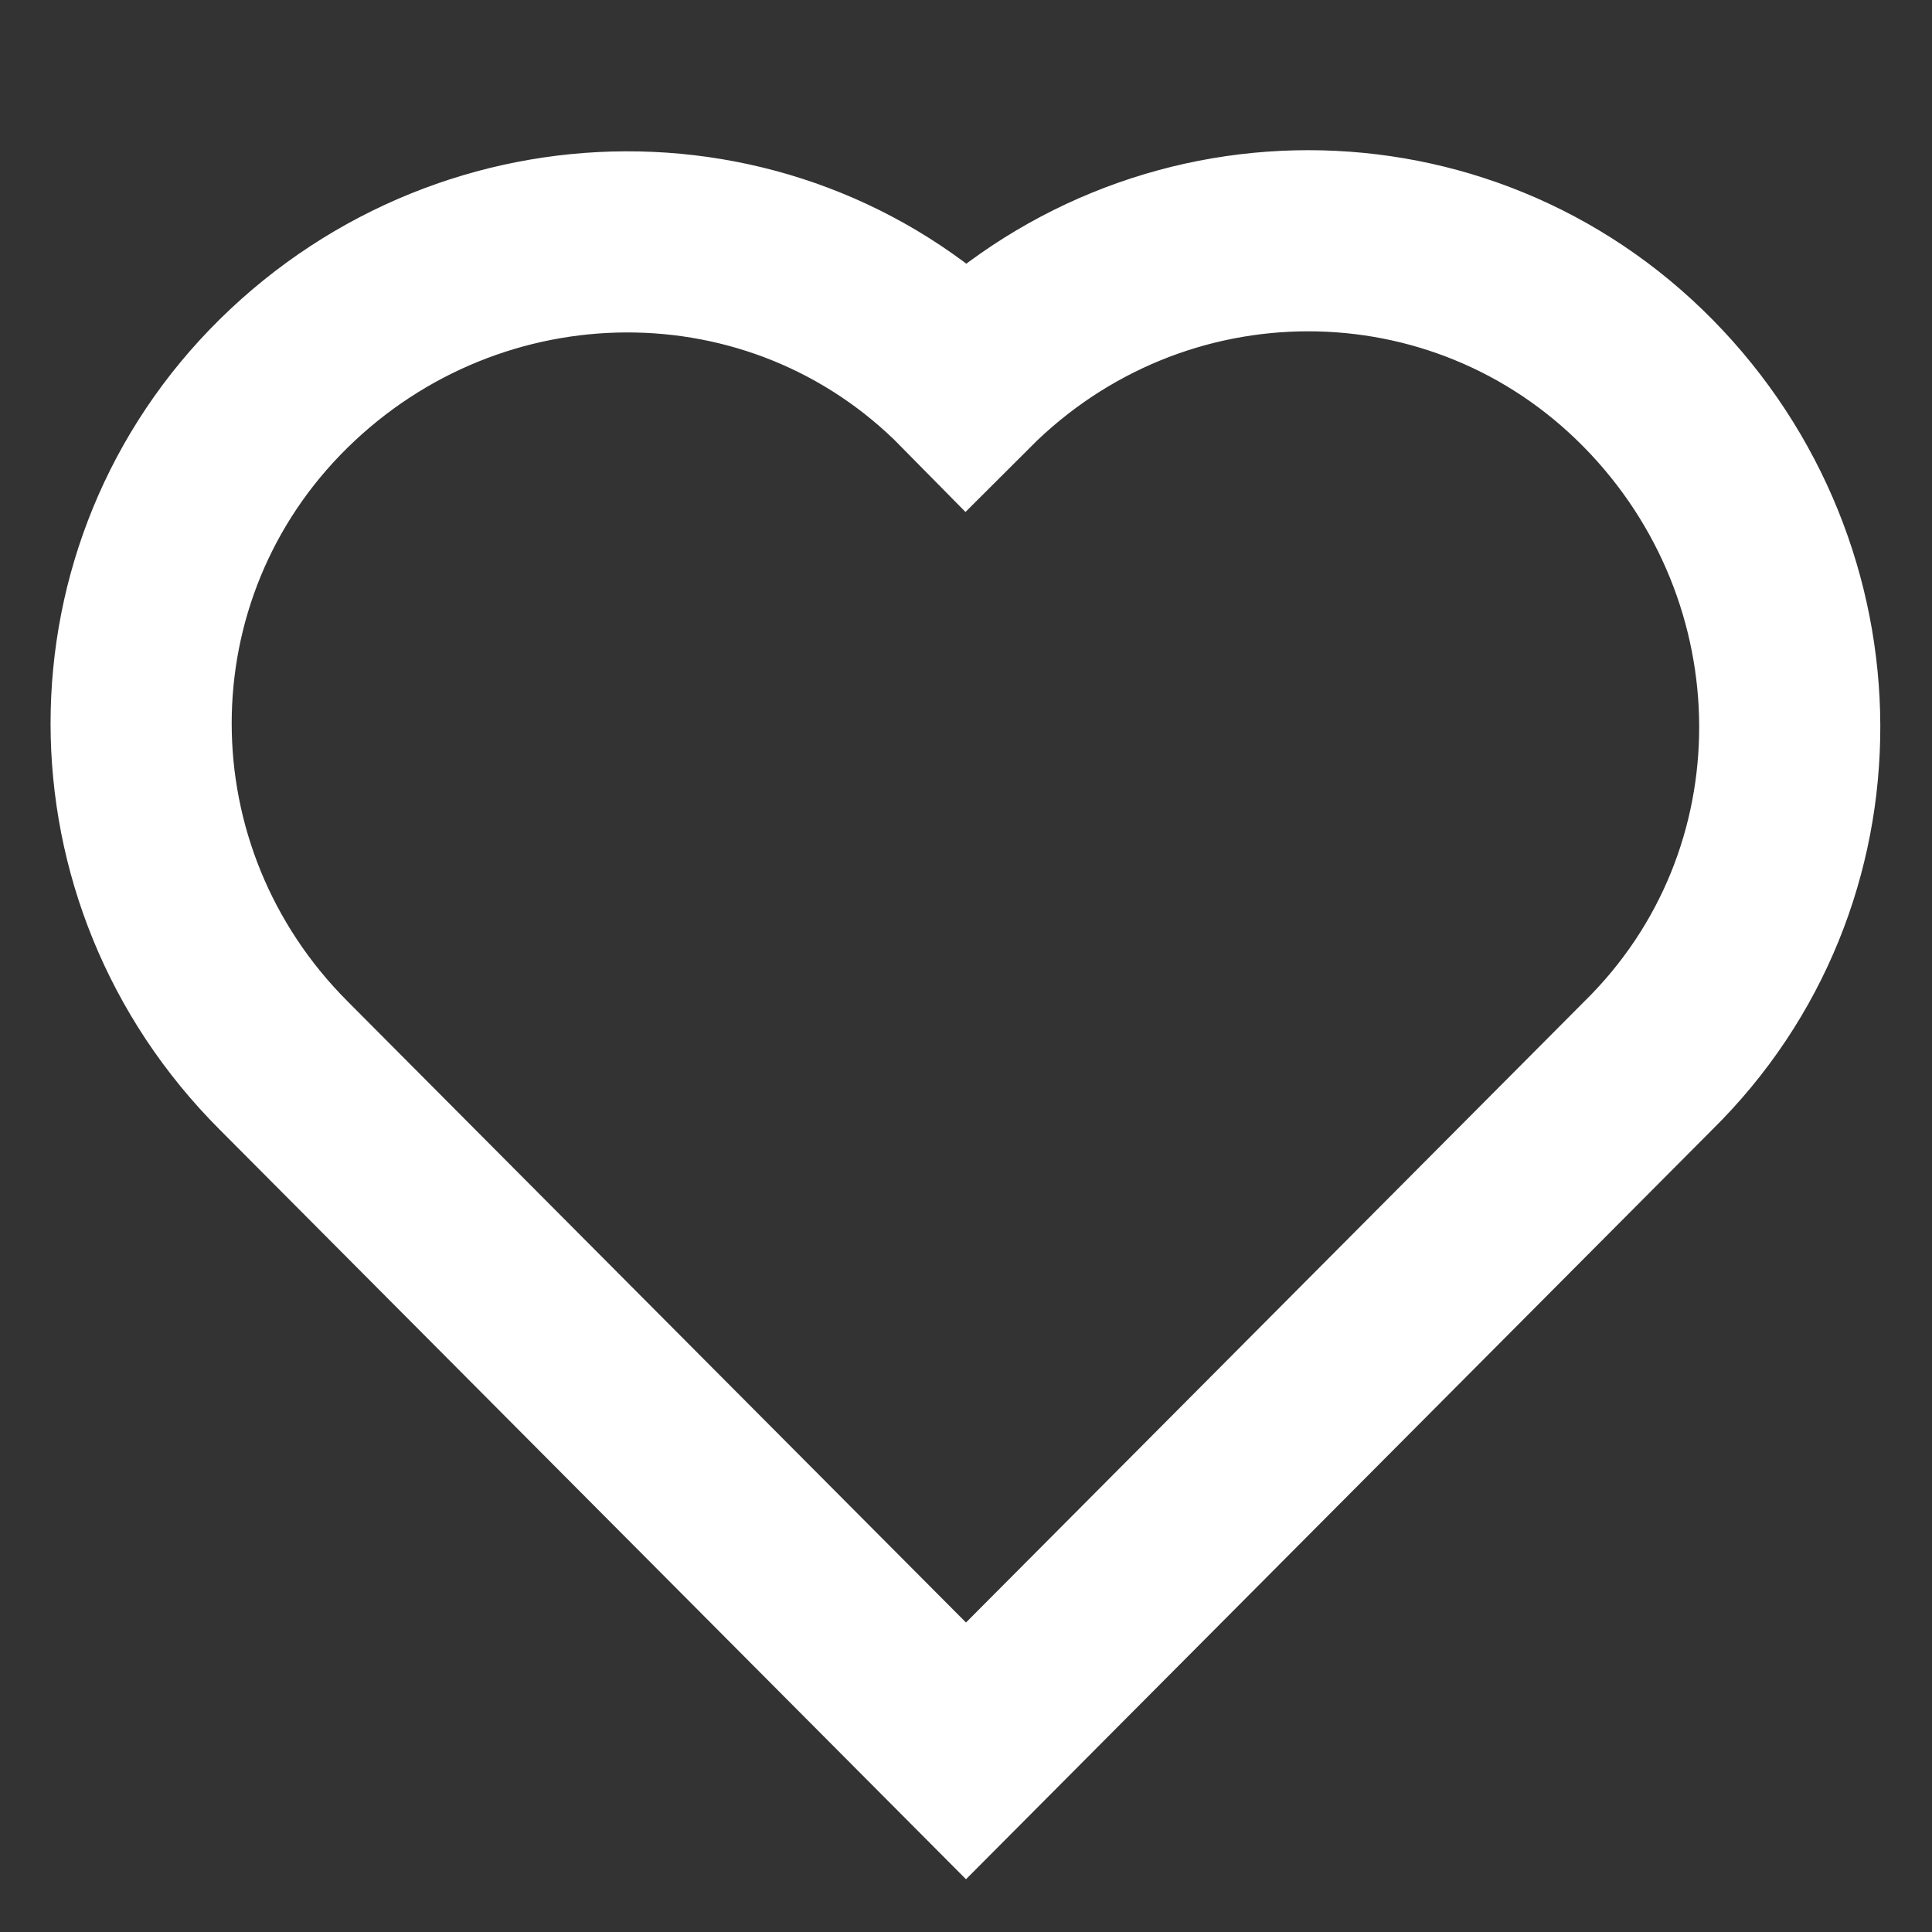
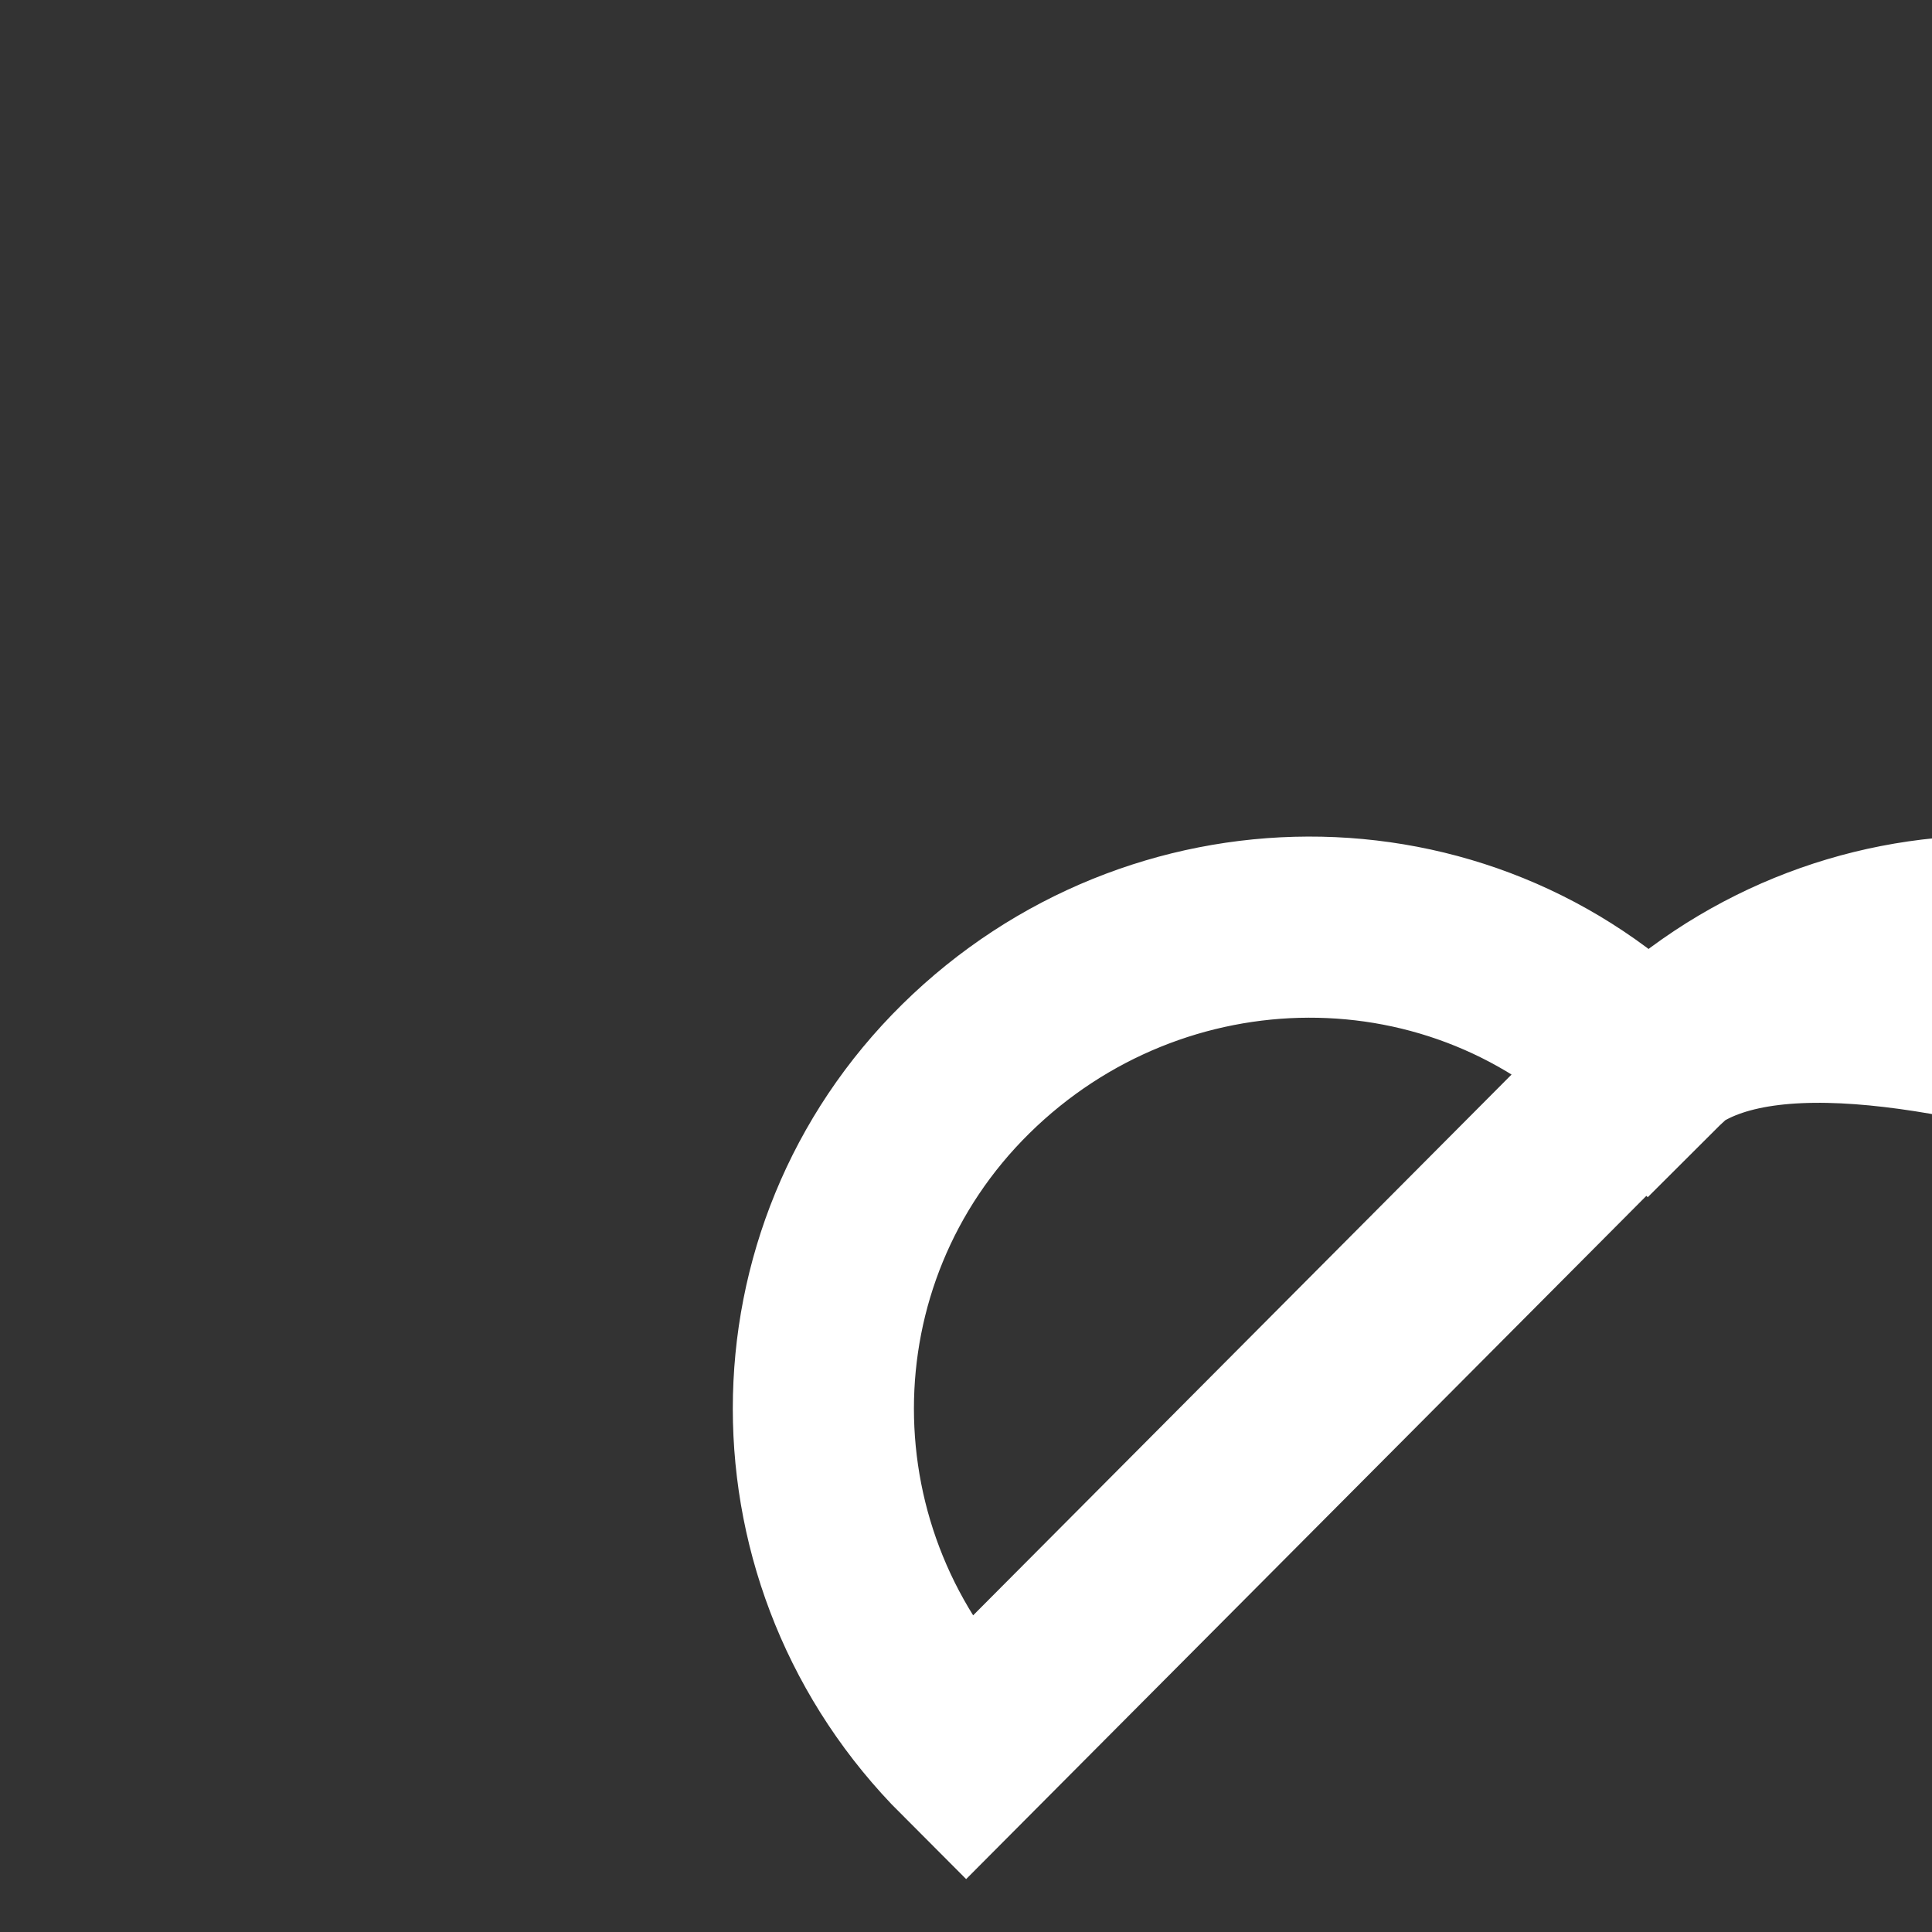
<svg xmlns="http://www.w3.org/2000/svg" version="1.1" id="Layer_2" x="0px" y="0px" viewBox="0 0 64 64" style="enable-background:new 0 0 64 64;" xml:space="preserve">
  <rect x="0" y="0" width="64" height="64" fill="#333333" stroke="none" />
  <style type="text/css">
	.st0{fill:none;stroke:#FFFFFF;stroke-width:6;stroke-miterlimit:15.118;}
</style>
-   <path class="st0" d="M54.6,35.3L32,58L9.4,35.3c-6.3-6.3-6.3-16.4,0-22.6s16.4-6.3,22.6,0c6.3-6.3,16.4-6.3,22.6,0  S60.9,29.1,54.6,35.3z" />
+   <path class="st0" d="M54.6,35.3L32,58c-6.3-6.3-6.3-16.4,0-22.6s16.4-6.3,22.6,0c6.3-6.3,16.4-6.3,22.6,0  S60.9,29.1,54.6,35.3z" />
</svg>